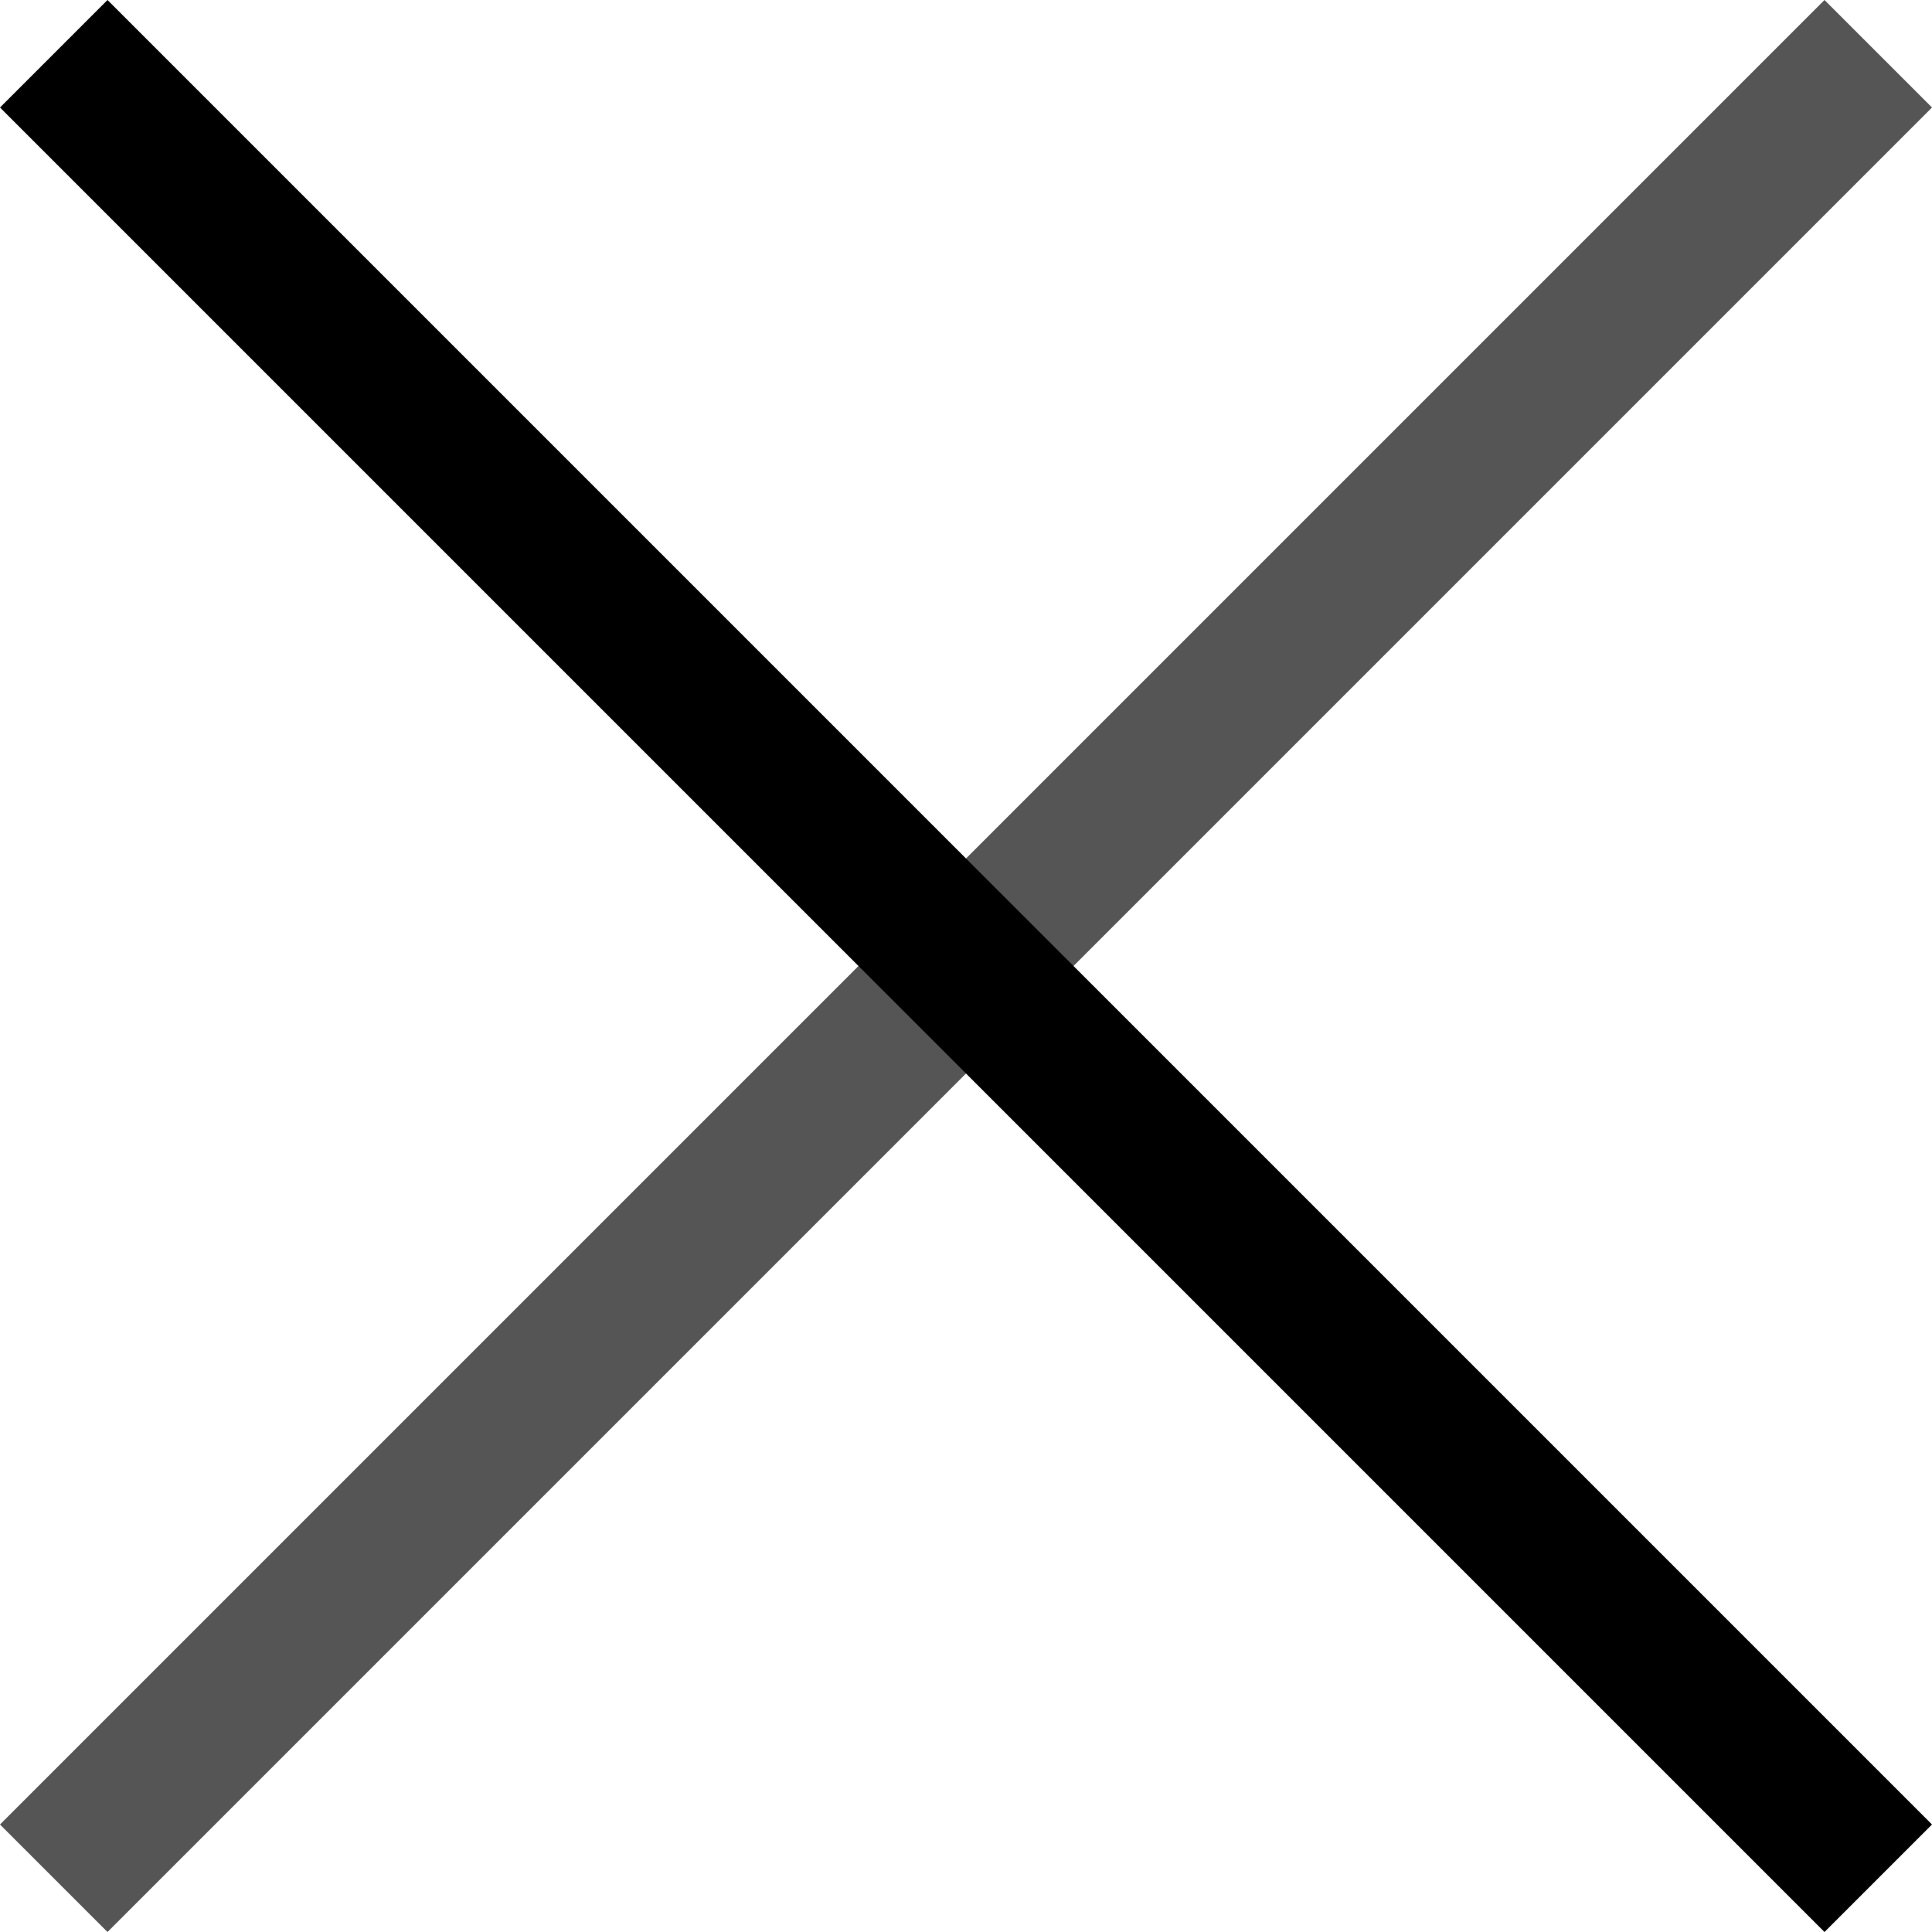
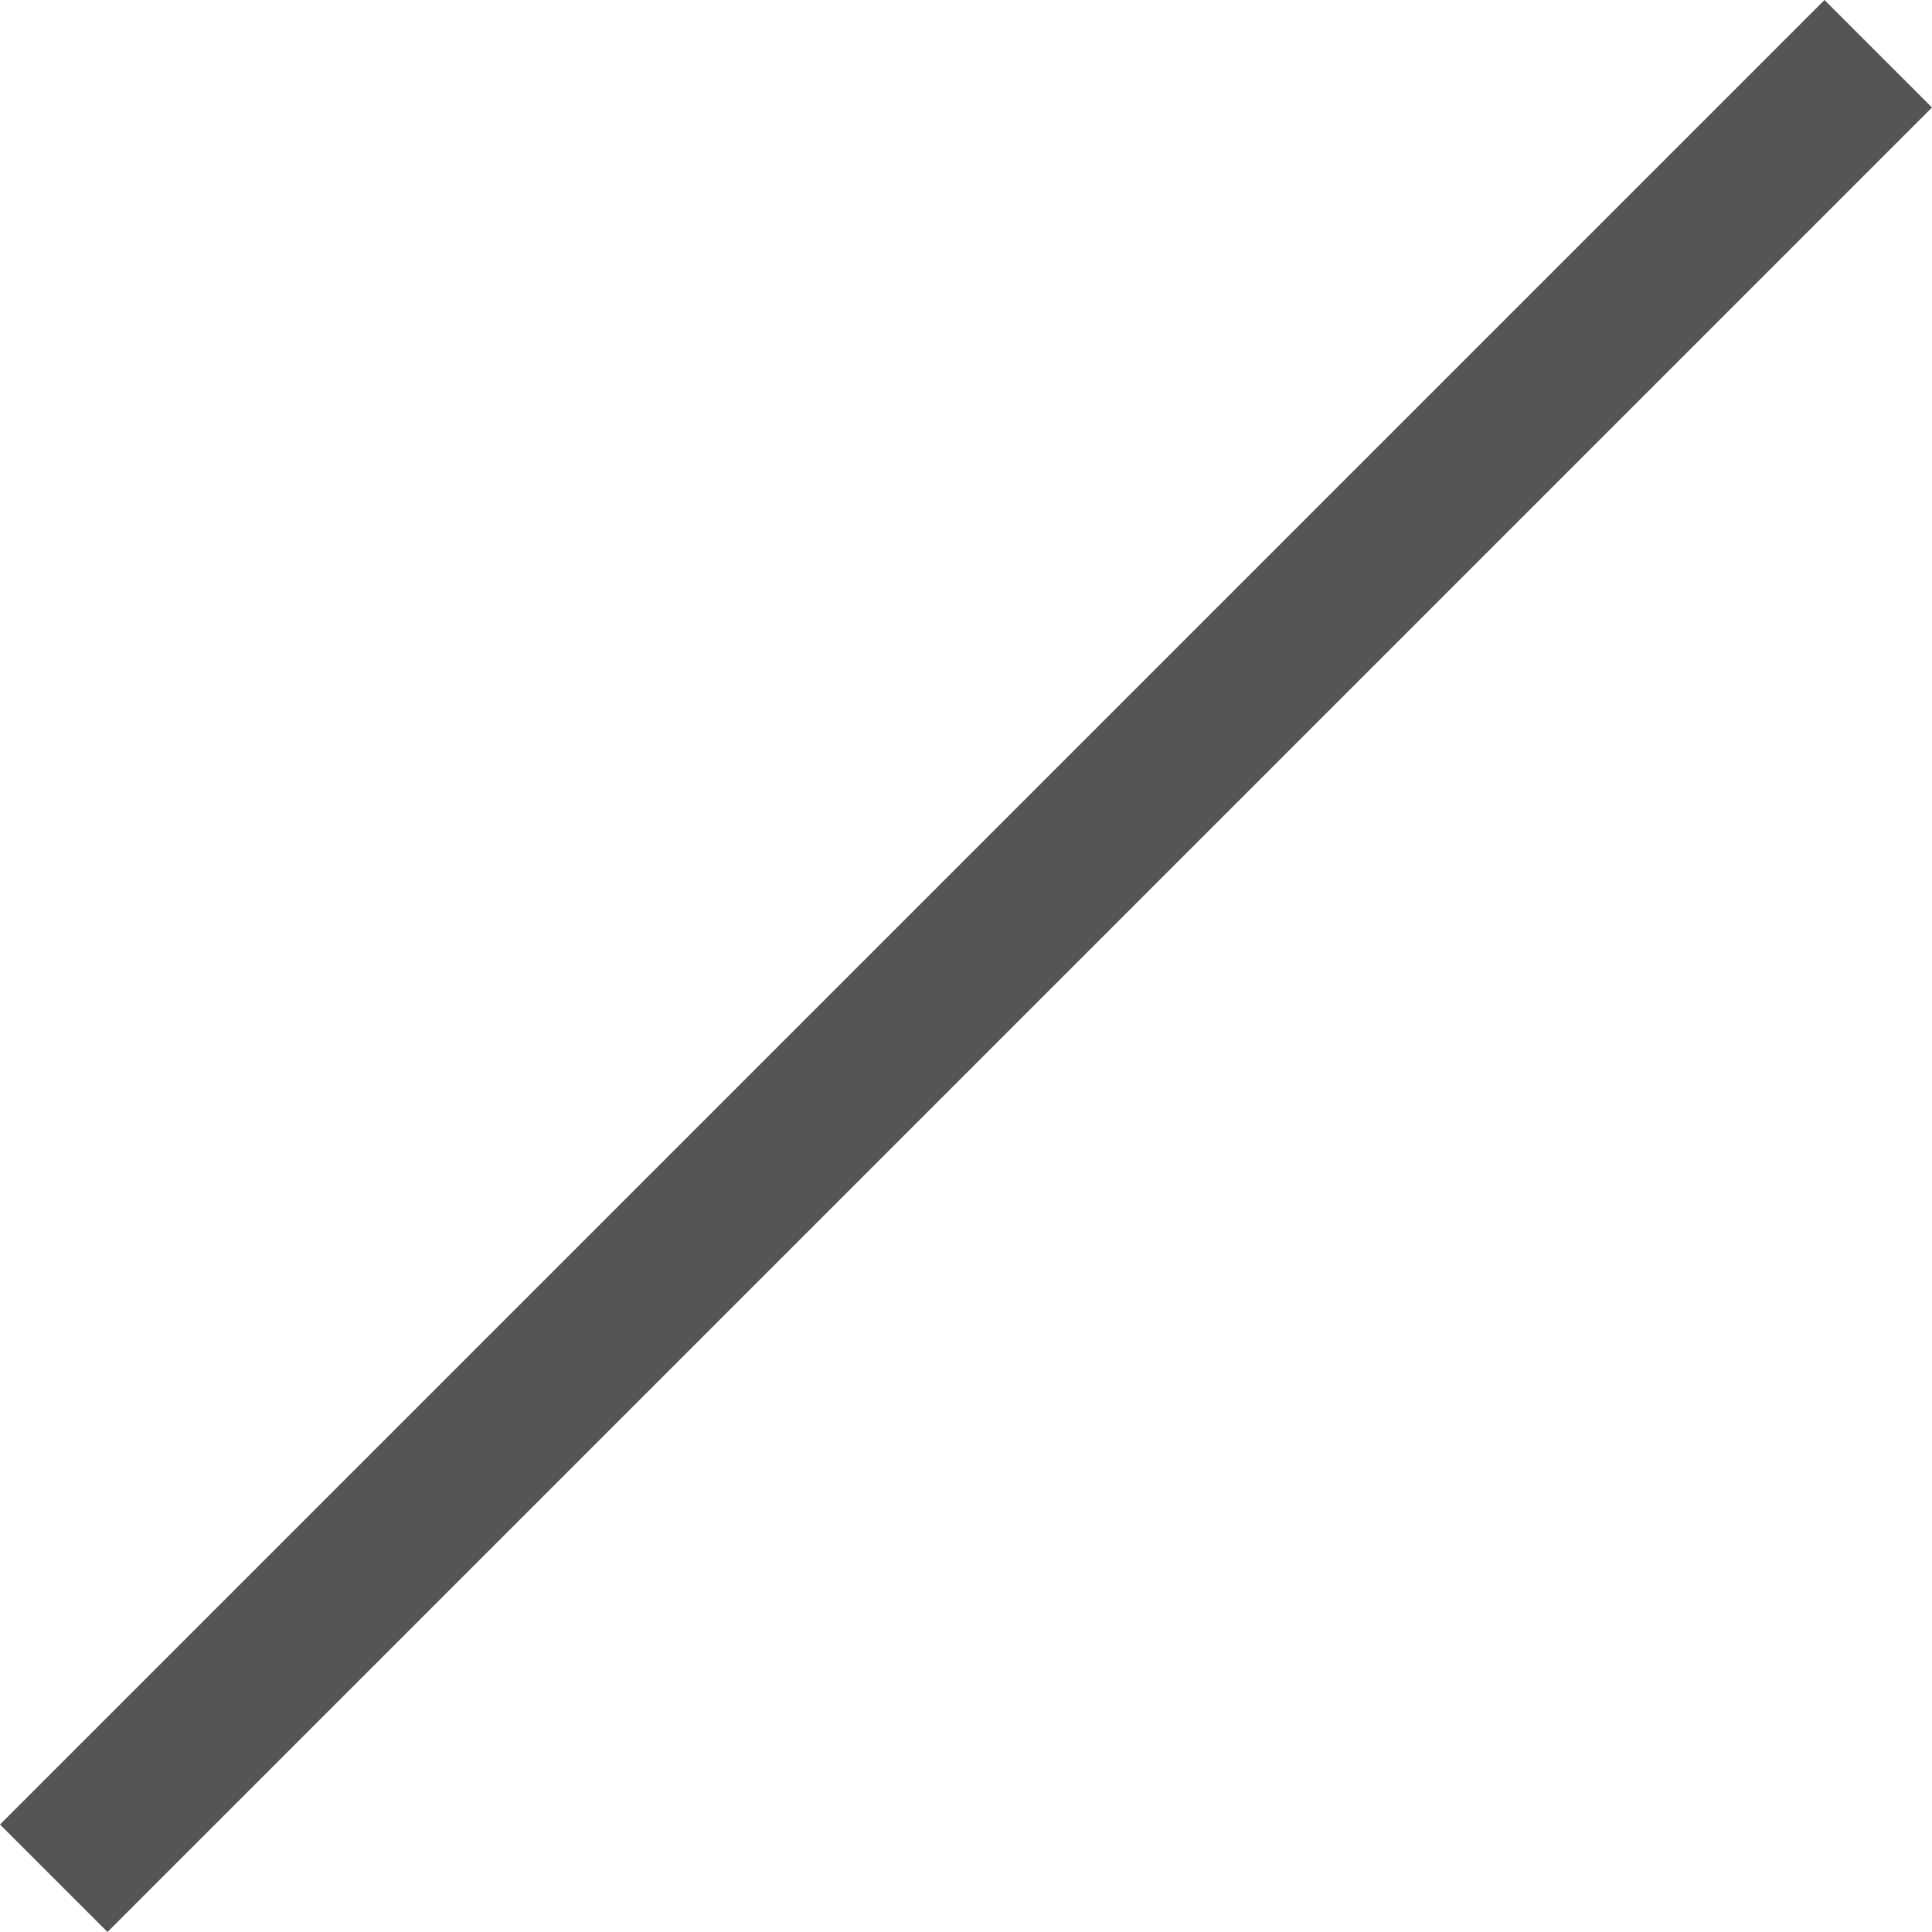
<svg xmlns="http://www.w3.org/2000/svg" width="25.414" height="25.414" viewBox="0 0 25.414 25.414">
  <g transform="translate(-1248.793 -67.793)">
    <line y1="24" x2="24" transform="translate(1249.5 68.5)" fill="none" stroke="#555" stroke-width="2" />
-     <line y1="24" x2="24" transform="translate(1273.5 68.5) rotate(90)" fill="none" stroke="#000" stroke-width="2" />
  </g>
</svg>